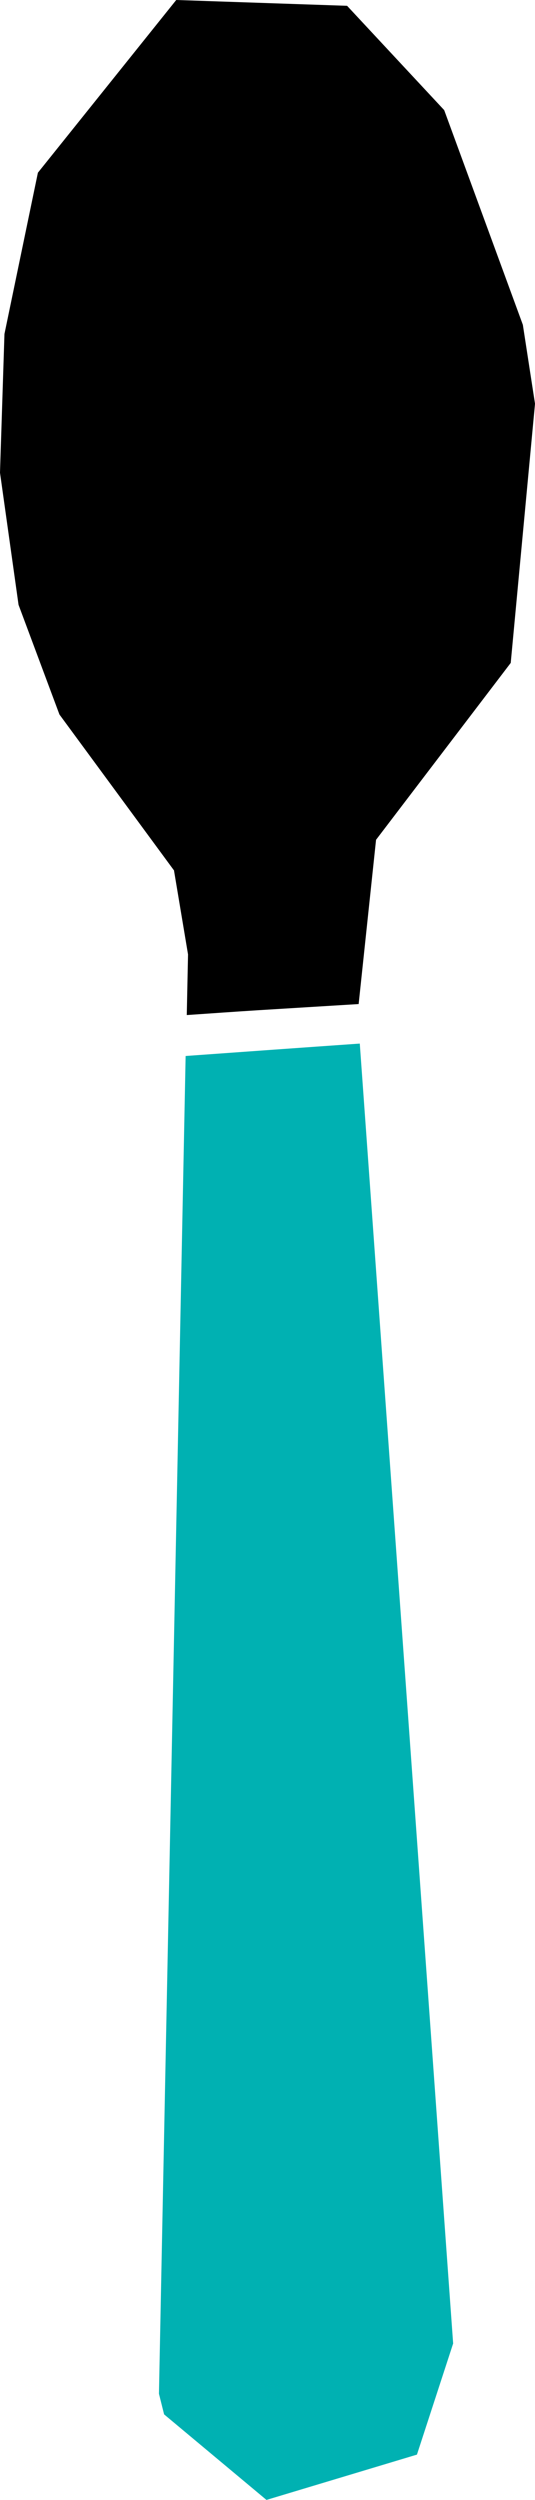
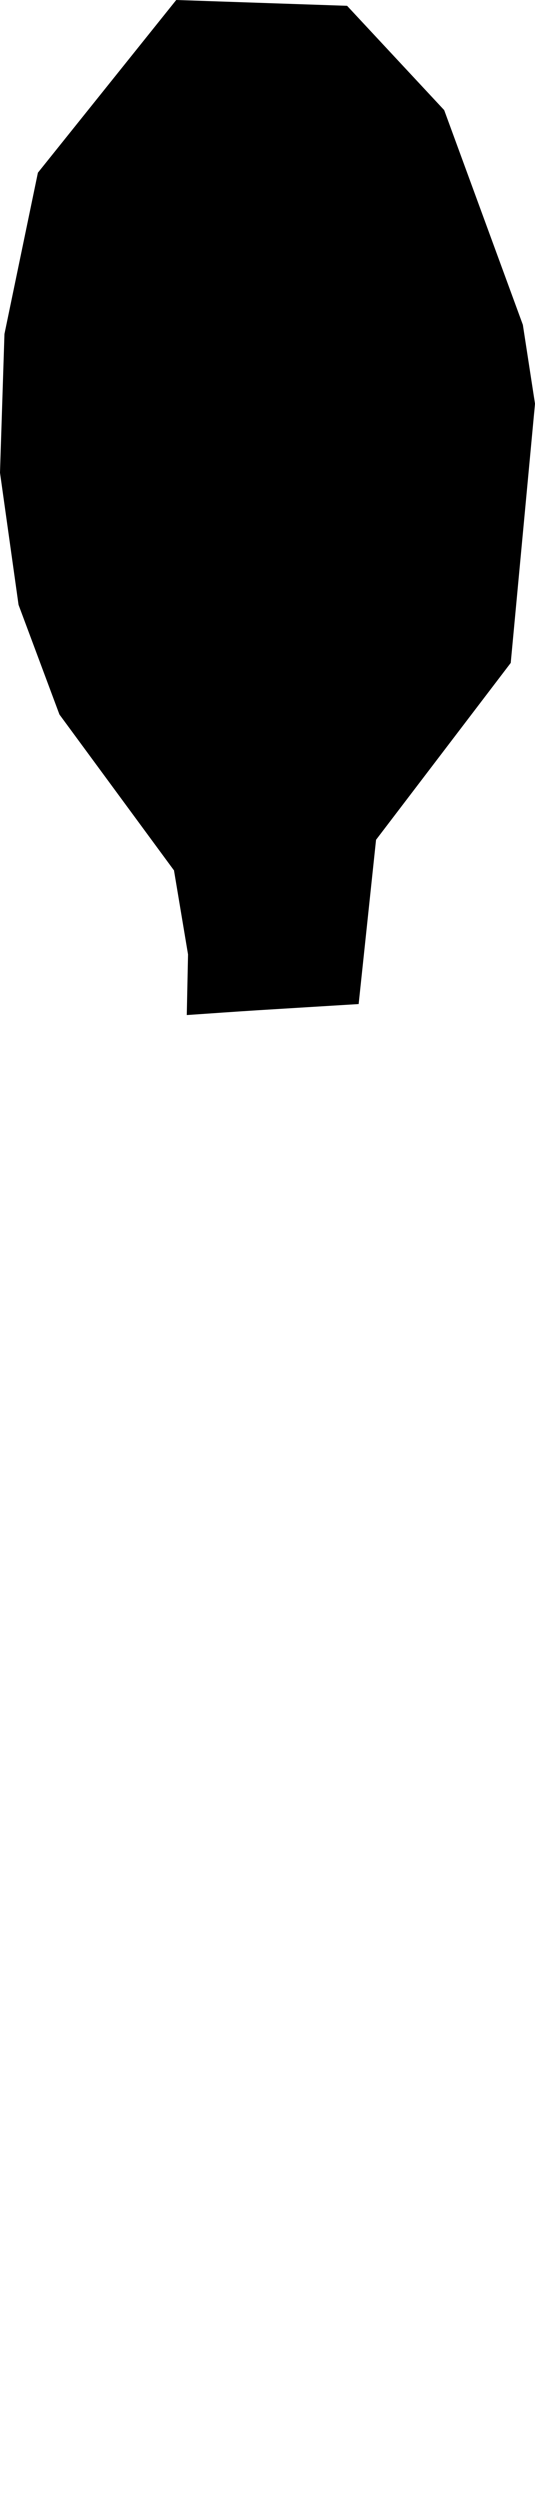
<svg xmlns="http://www.w3.org/2000/svg" preserveAspectRatio="none" width="100%" height="100%" overflow="visible" style="display: block;" viewBox="0 0 30 140" fill="none">
  <g id="_ã¬ã¤ã¤ã¼_1">
    <path id="Vector" d="M9.741 48.724L3.333 40.013L1.04 33.872L-2.86172e-05 26.472L0.25 18.702L2.125 9.672L9.882 5.90015e-05L19.463 0.325L24.908 6.167L29.319 18.189L30 22.61L28.639 37.124L21.087 47.03L20.111 56.229C18.236 56.345 16.368 56.456 14.493 56.573C13.151 56.657 11.809 56.754 10.473 56.845L10.544 53.45L9.754 48.731L9.741 48.724Z" fill="black" />
-     <path id="Vector_2" d="M25.415 131.224L23.38 137.462L14.942 140L9.202 135.209L8.913 134.054L10.409 59.137C13.664 58.903 16.92 58.669 20.175 58.442L25.409 131.224H25.415Z" fill="#00B1B2" />
  </g>
</svg>